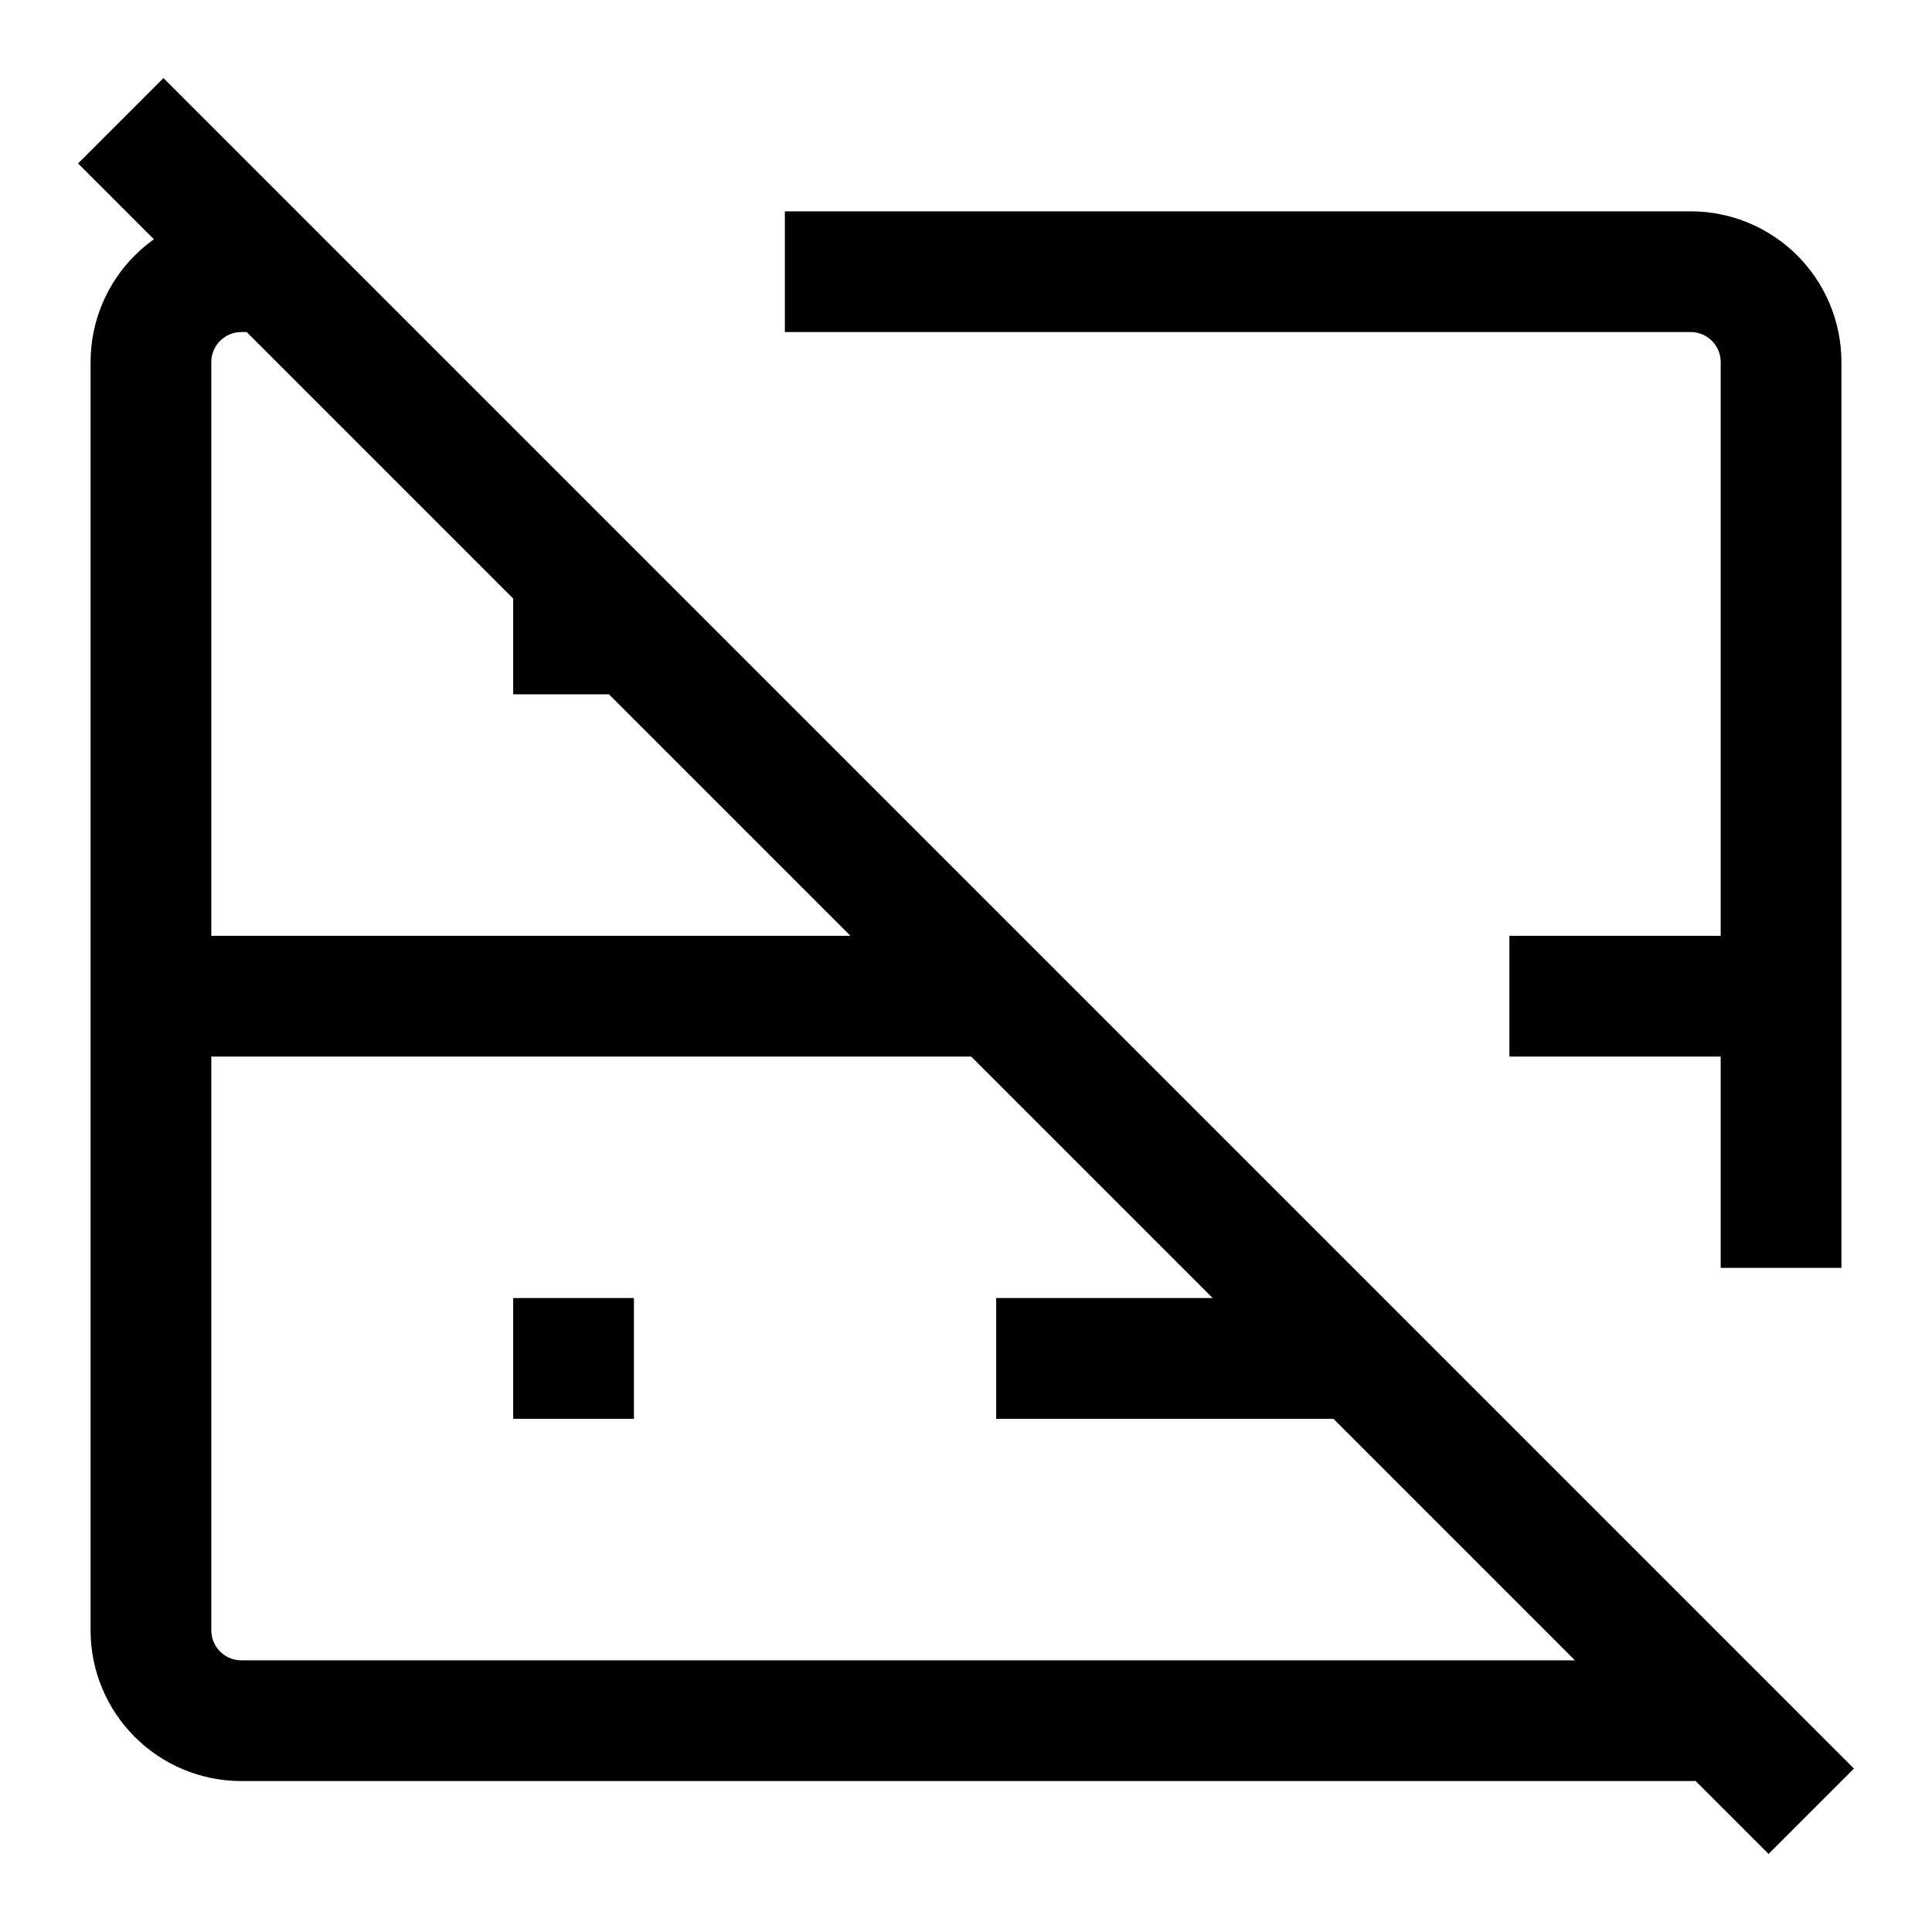
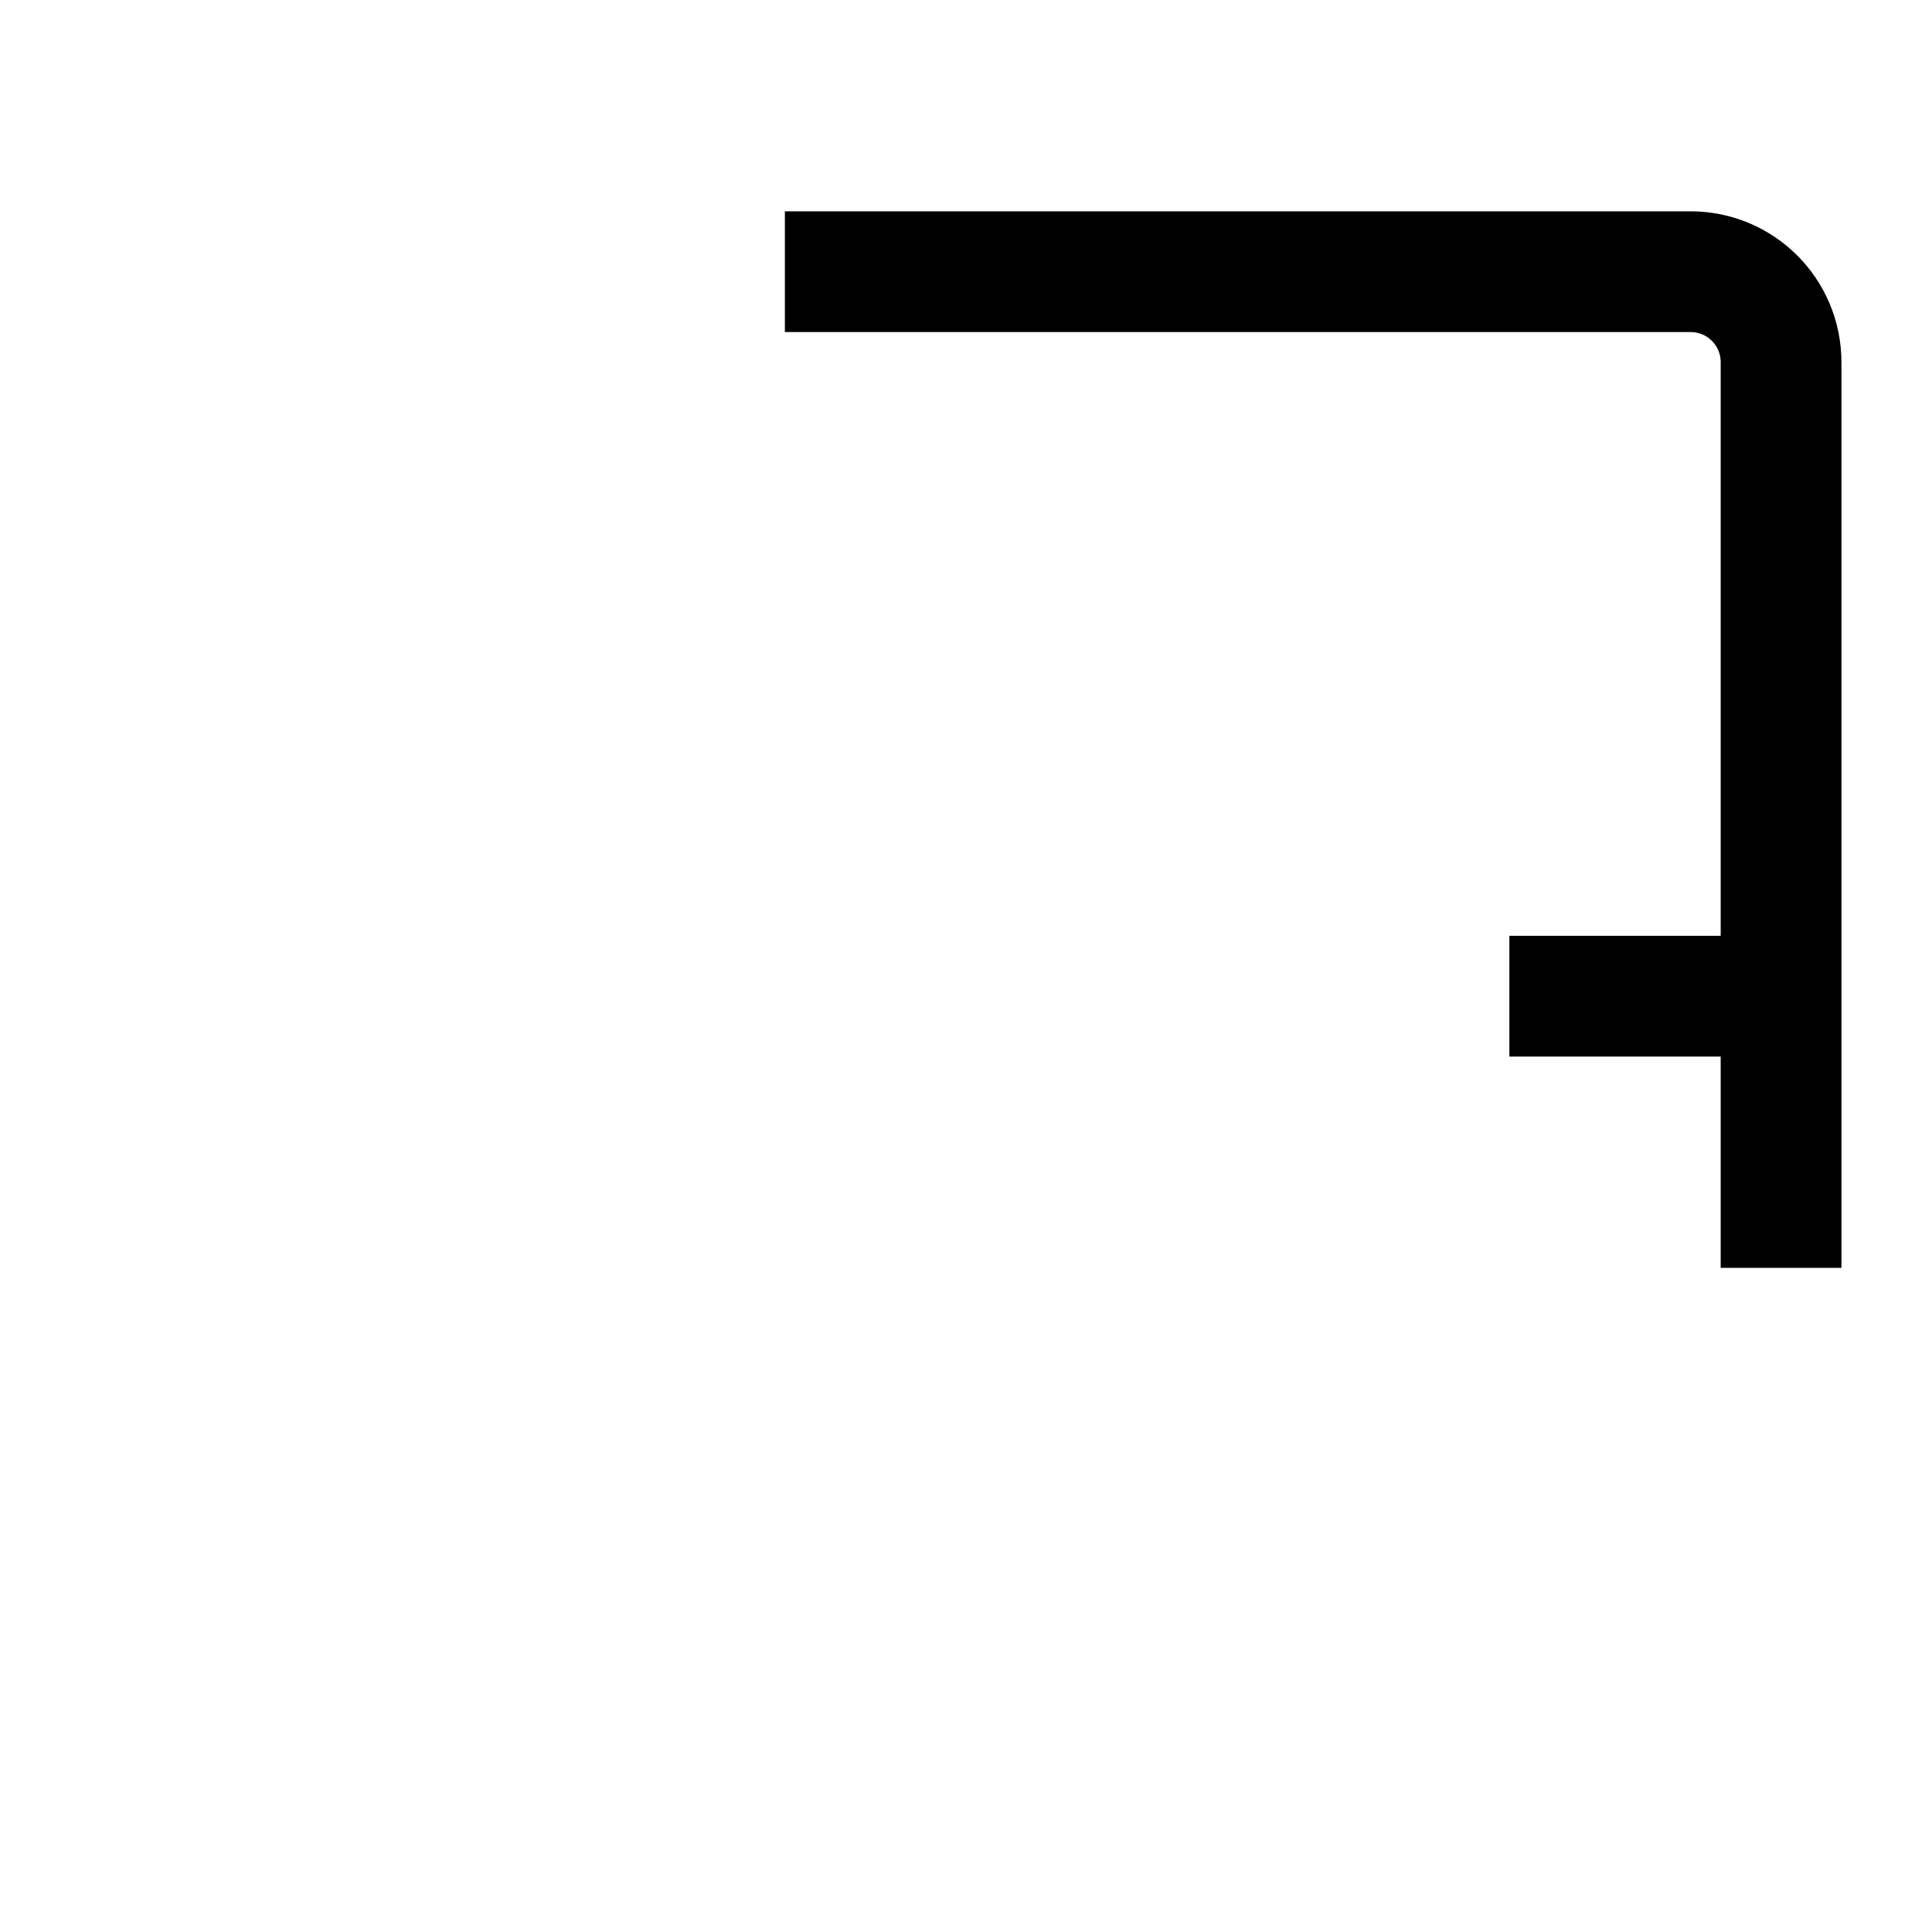
<svg xmlns="http://www.w3.org/2000/svg" version="1.1" viewBox="0 0 16 16">
-   <path d="m14.215 14.219c-0.068 0.02-0.14 0.031-0.215 0.031h-12c-0.415 0-0.75-0.335-0.75-0.75v-10.5c0-0.415 0.335-0.75 0.75-0.75h0.25m-1.25-1.25 14 14m-6.75-3.75h3m-10-3h7m-4 3h1m-1-6h1" fill="none" stroke="currentColor" />
  <path d="m12.5 8.25h2.25m-8.25-6h7.5c0.415 0 0.75 0.335 0.75 0.75v7.5" fill="none" stroke="currentColor" />
</svg>